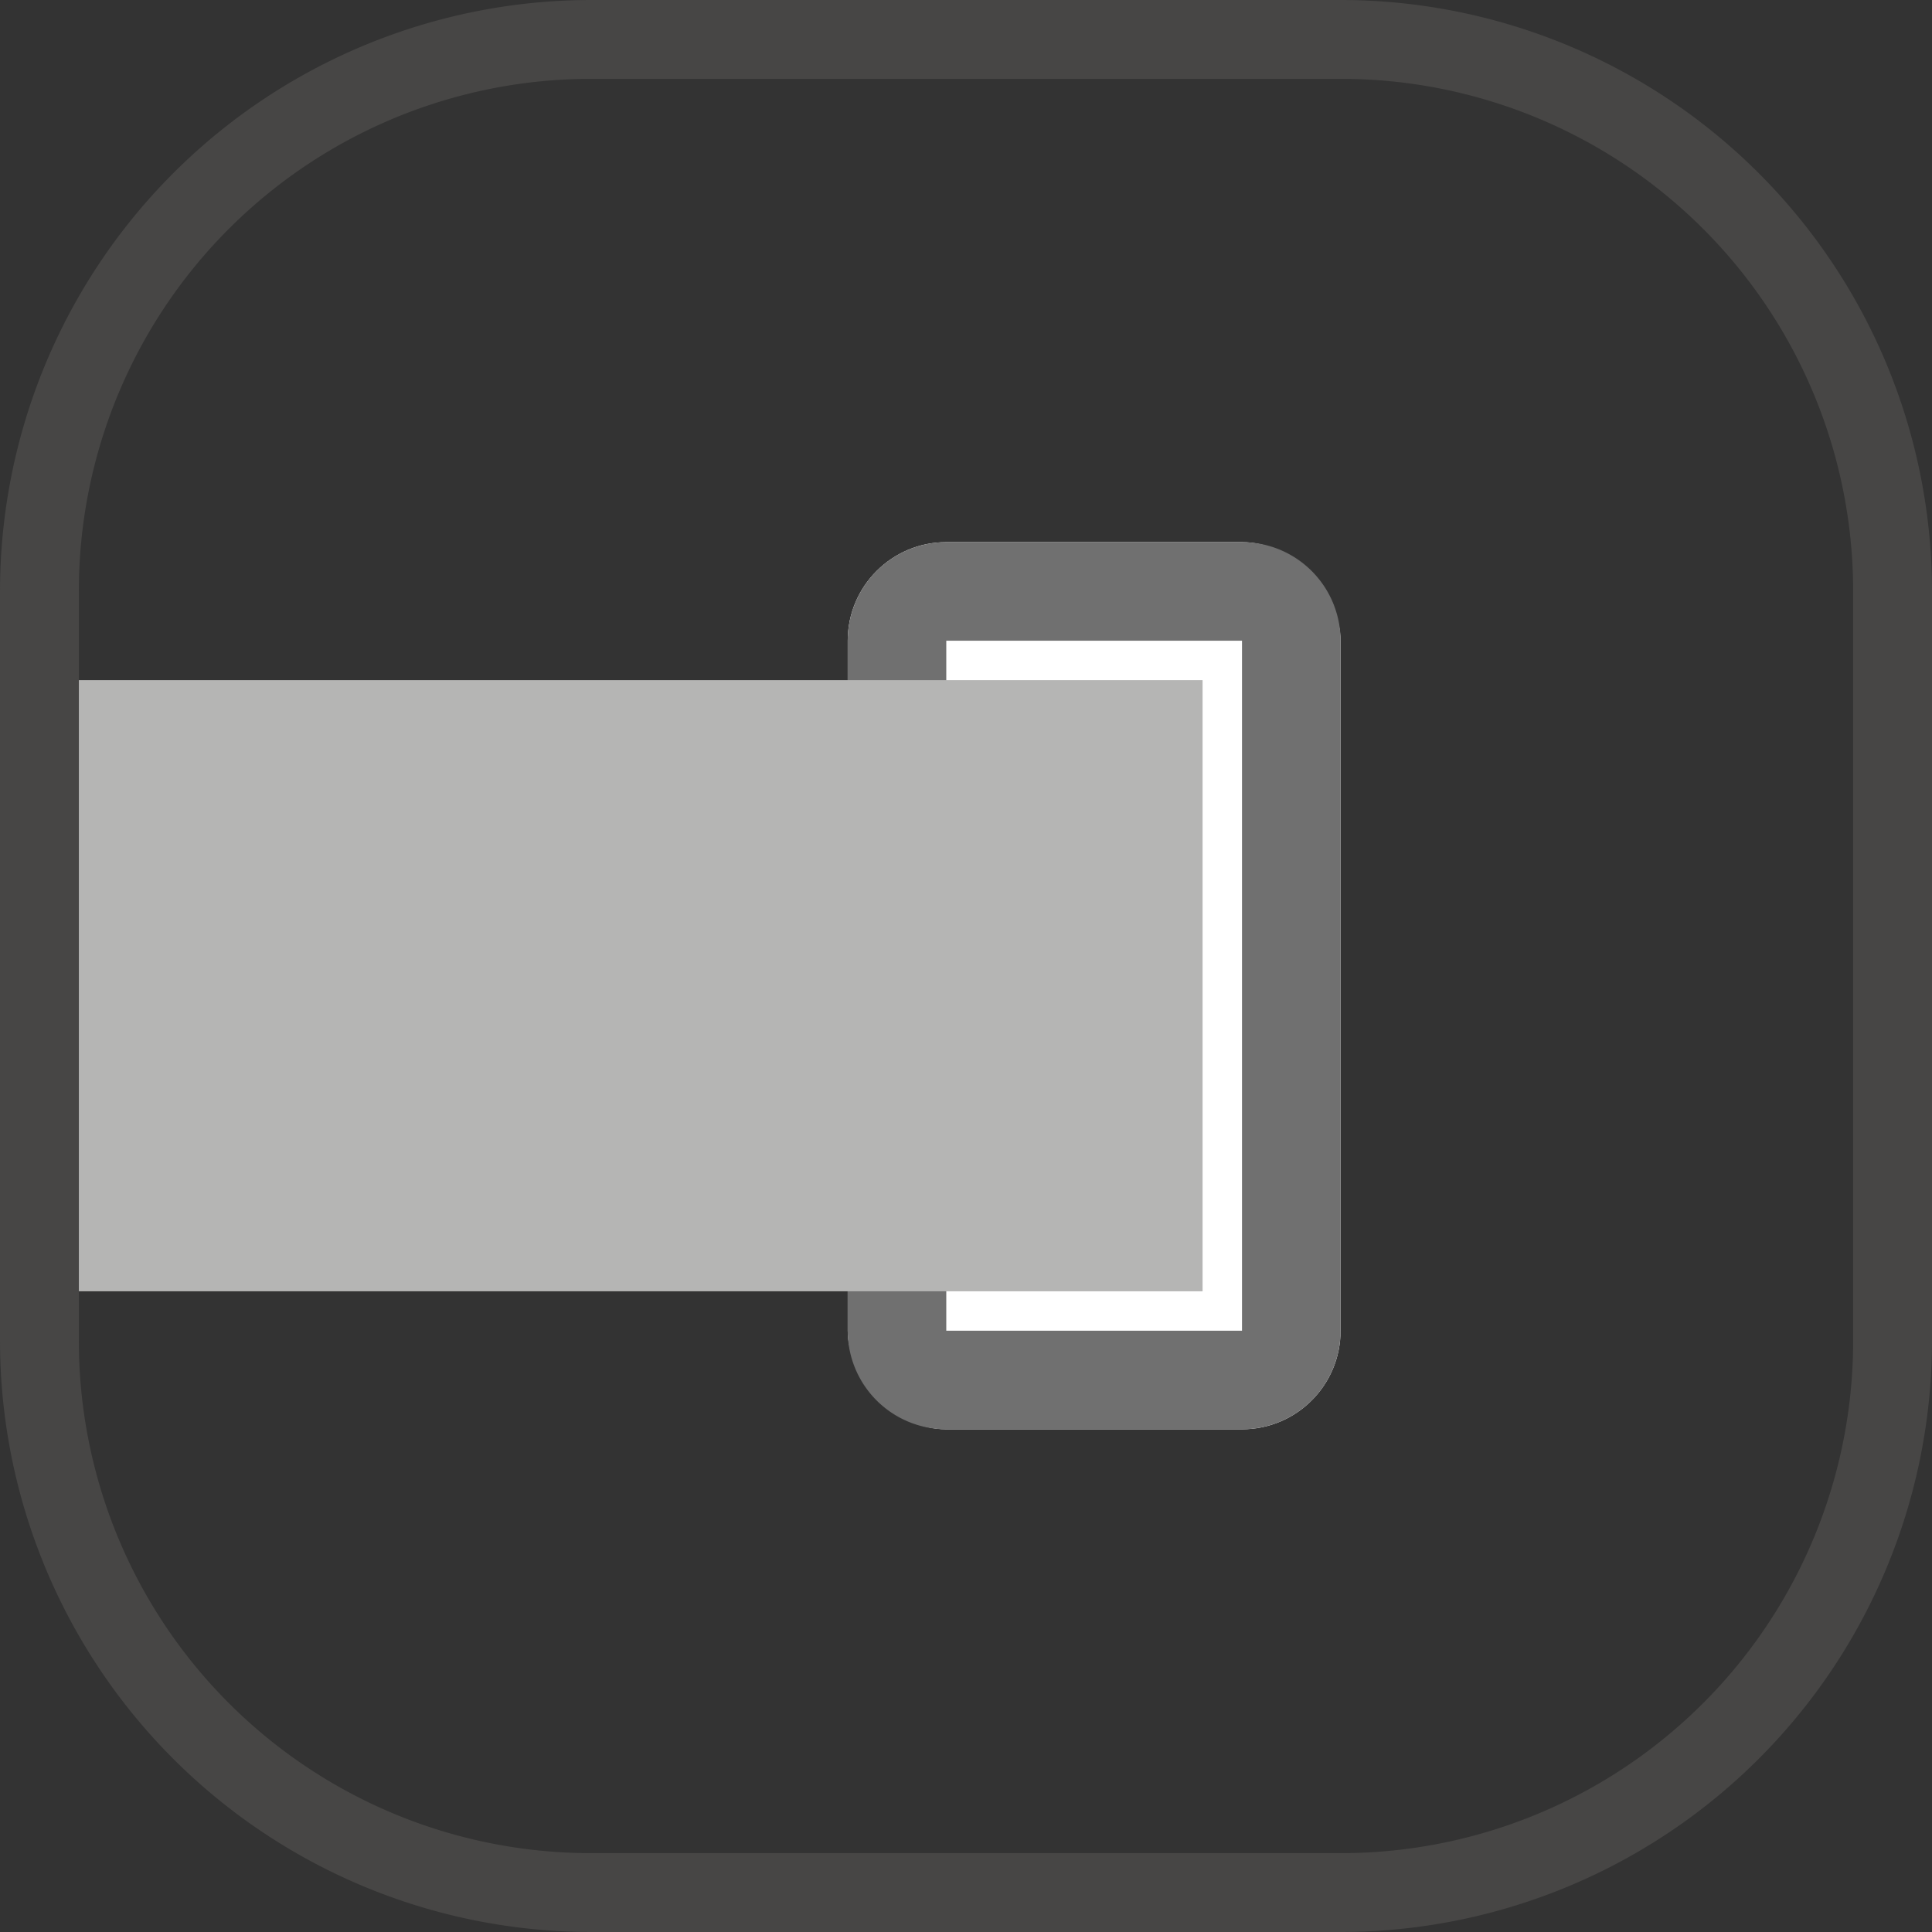
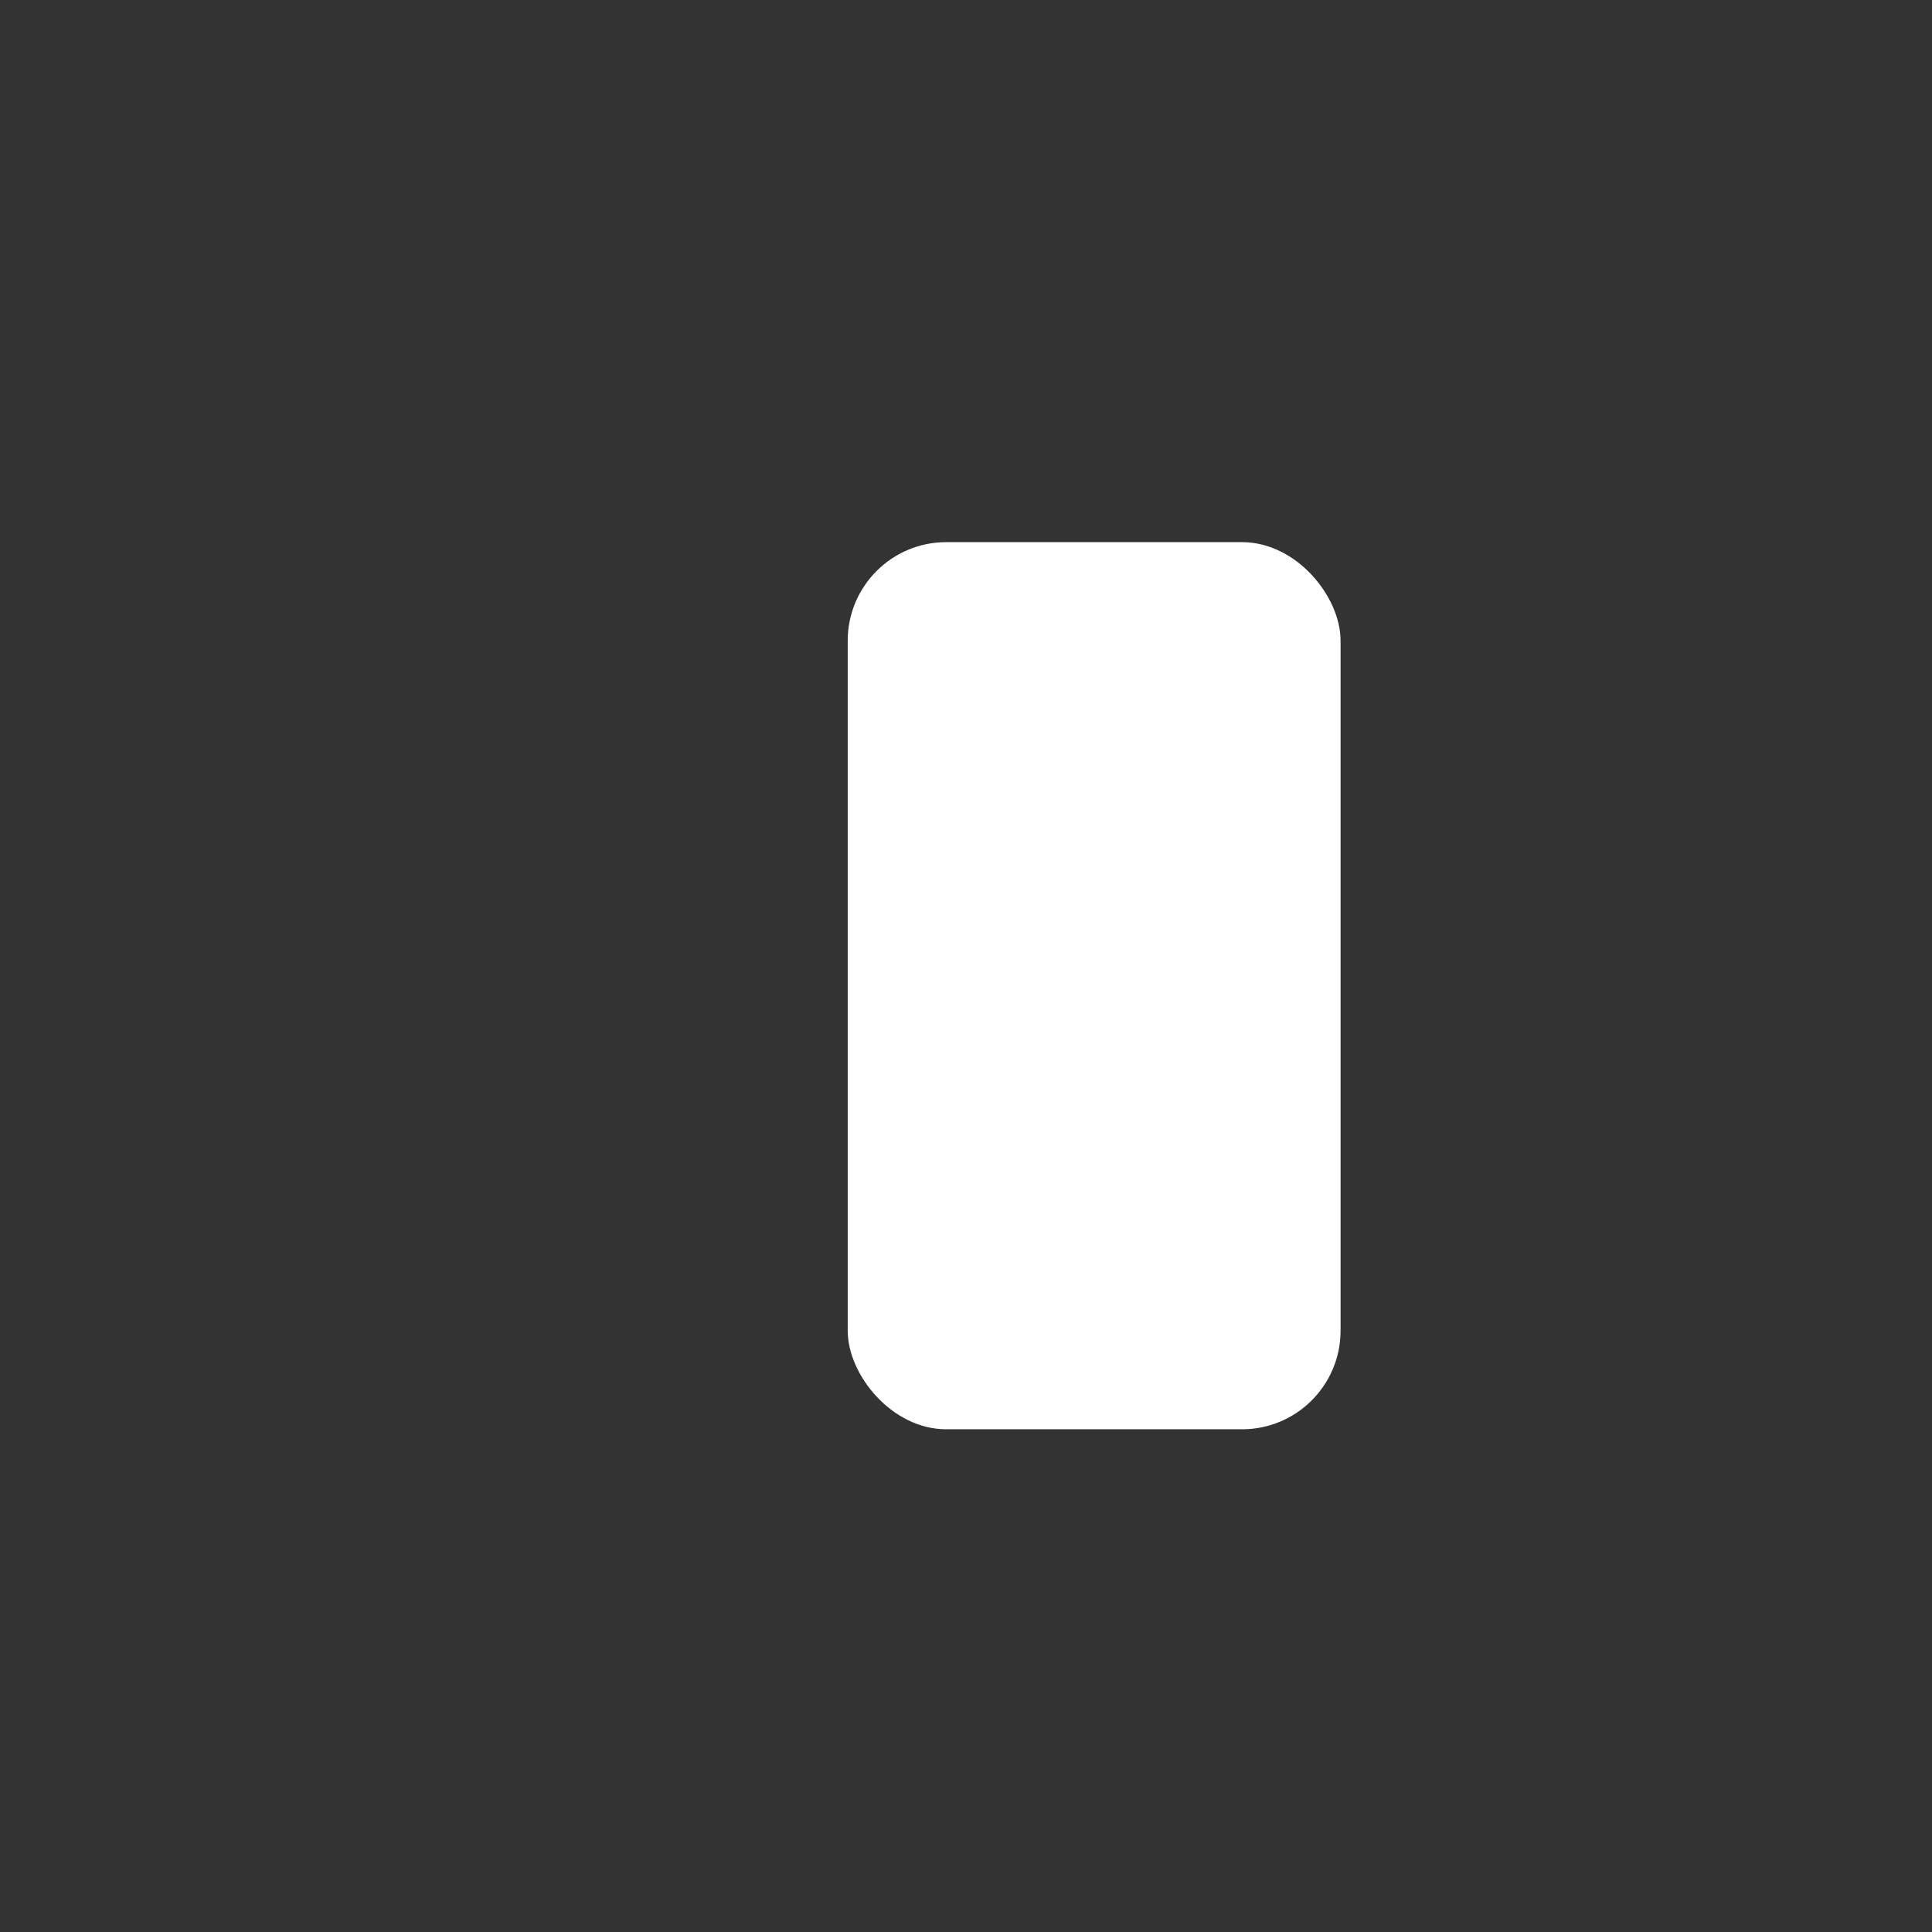
<svg xmlns="http://www.w3.org/2000/svg" width="98" height="98" viewBox="0 0 98 98">
  <rect x="0" y="0" width="98" height="98" fill="#333333" stroke="none" />
  <g id="Stainless_steel_edging_design_beautiful_and_fashionable" data-name="Stainless steel edging design, beautiful and fashionable" transform="translate(-112 -3128.5)">
    <rect id="矩形_2017" data-name="矩形 2017" width="25" height="45" rx="5" transform="translate(155 3156)" fill="#fff" />
-     <path id="矩形_2017_-_轮廓" data-name="矩形 2017 - 轮廓" d="M5,5H5V40s0,0,0,0H20V5s0,0,0,0H5M5,0H20a5,5,0,0,1,5,5V40a5,5,0,0,1-5,5H5a5,5,0,0,1-5-5V5A5,5,0,0,1,5,0Z" transform="translate(155 3156)" fill="#707070" />
-     <rect id="矩形_2016" data-name="矩形 2016" width="60" height="31" transform="translate(113 3163)" fill="#b5b5b4" />
-     <path id="矩形_1980_-_轮廓" data-name="矩形 1980 - 轮廓" d="M30,4A25.975,25.975,0,0,0,4,30V68A25.975,25.975,0,0,0,30,94H68A25.975,25.975,0,0,0,94,68V30A25.975,25.975,0,0,0,68,4H30m0-4H68A30,30,0,0,1,98,30V68A30,30,0,0,1,68,98H30A30,30,0,0,1,0,68V30A30,30,0,0,1,30,0Z" transform="translate(112 3128.5)" fill="#474645" />
  </g>
</svg>